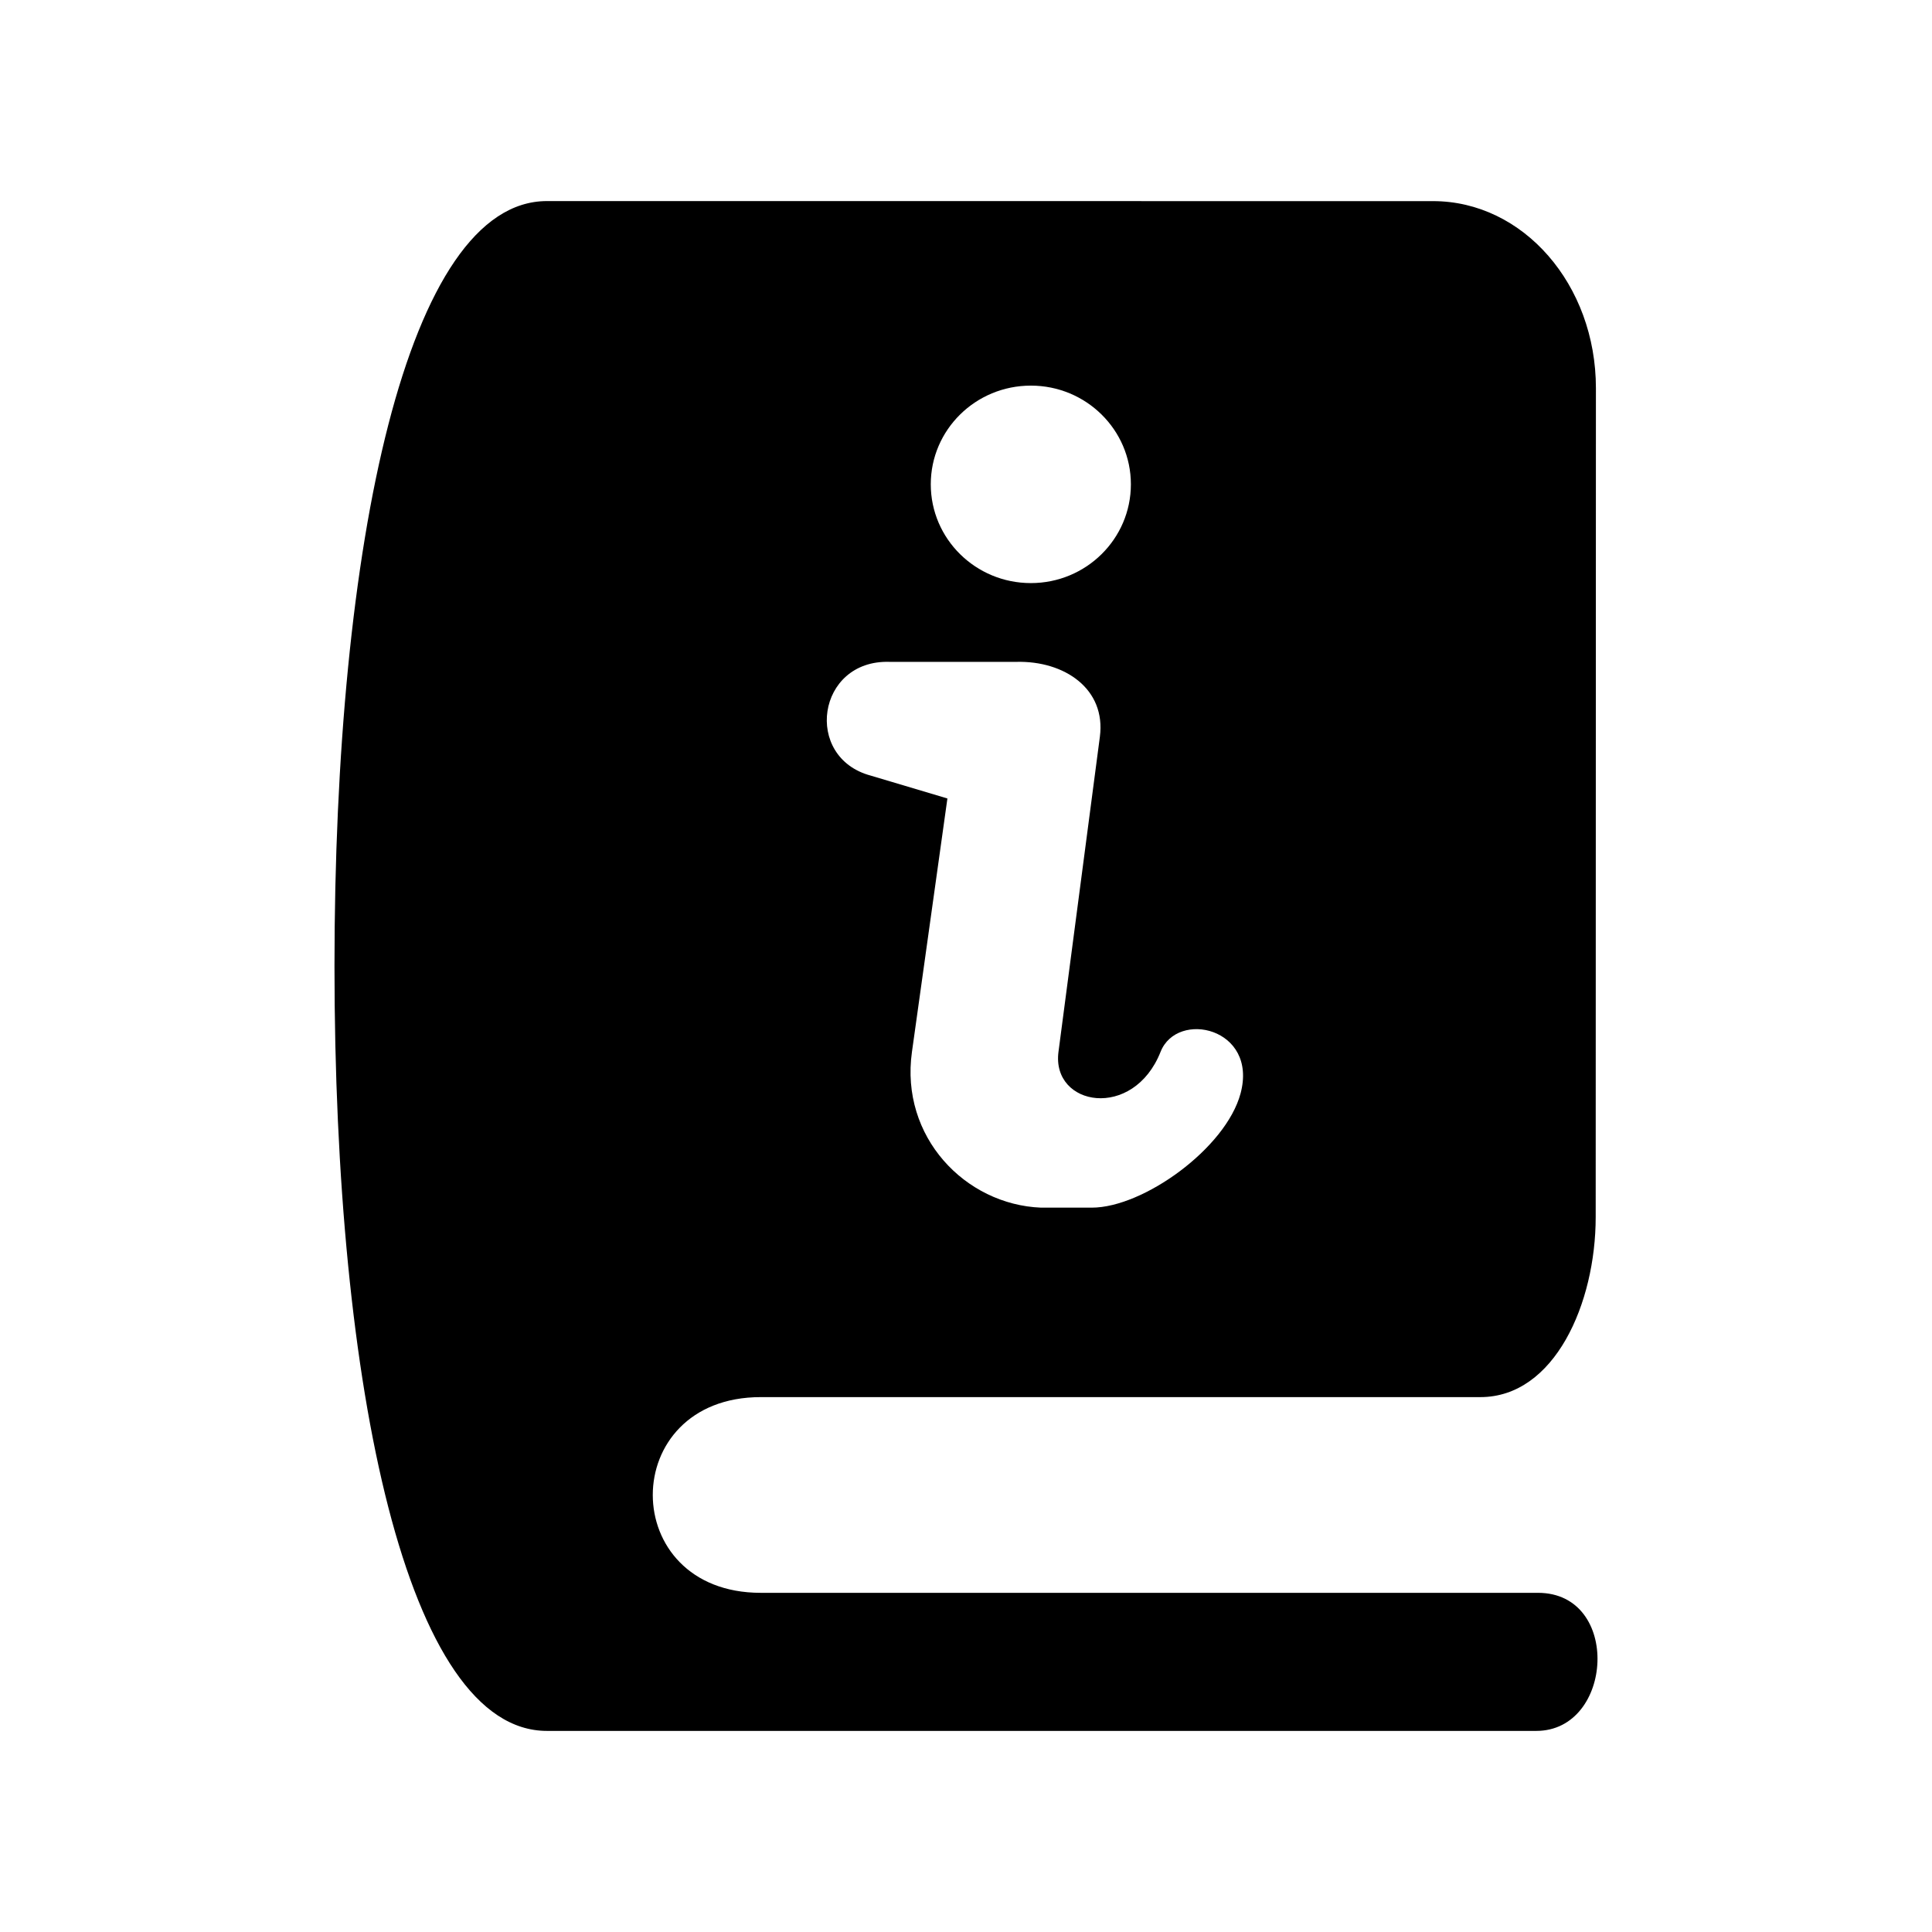
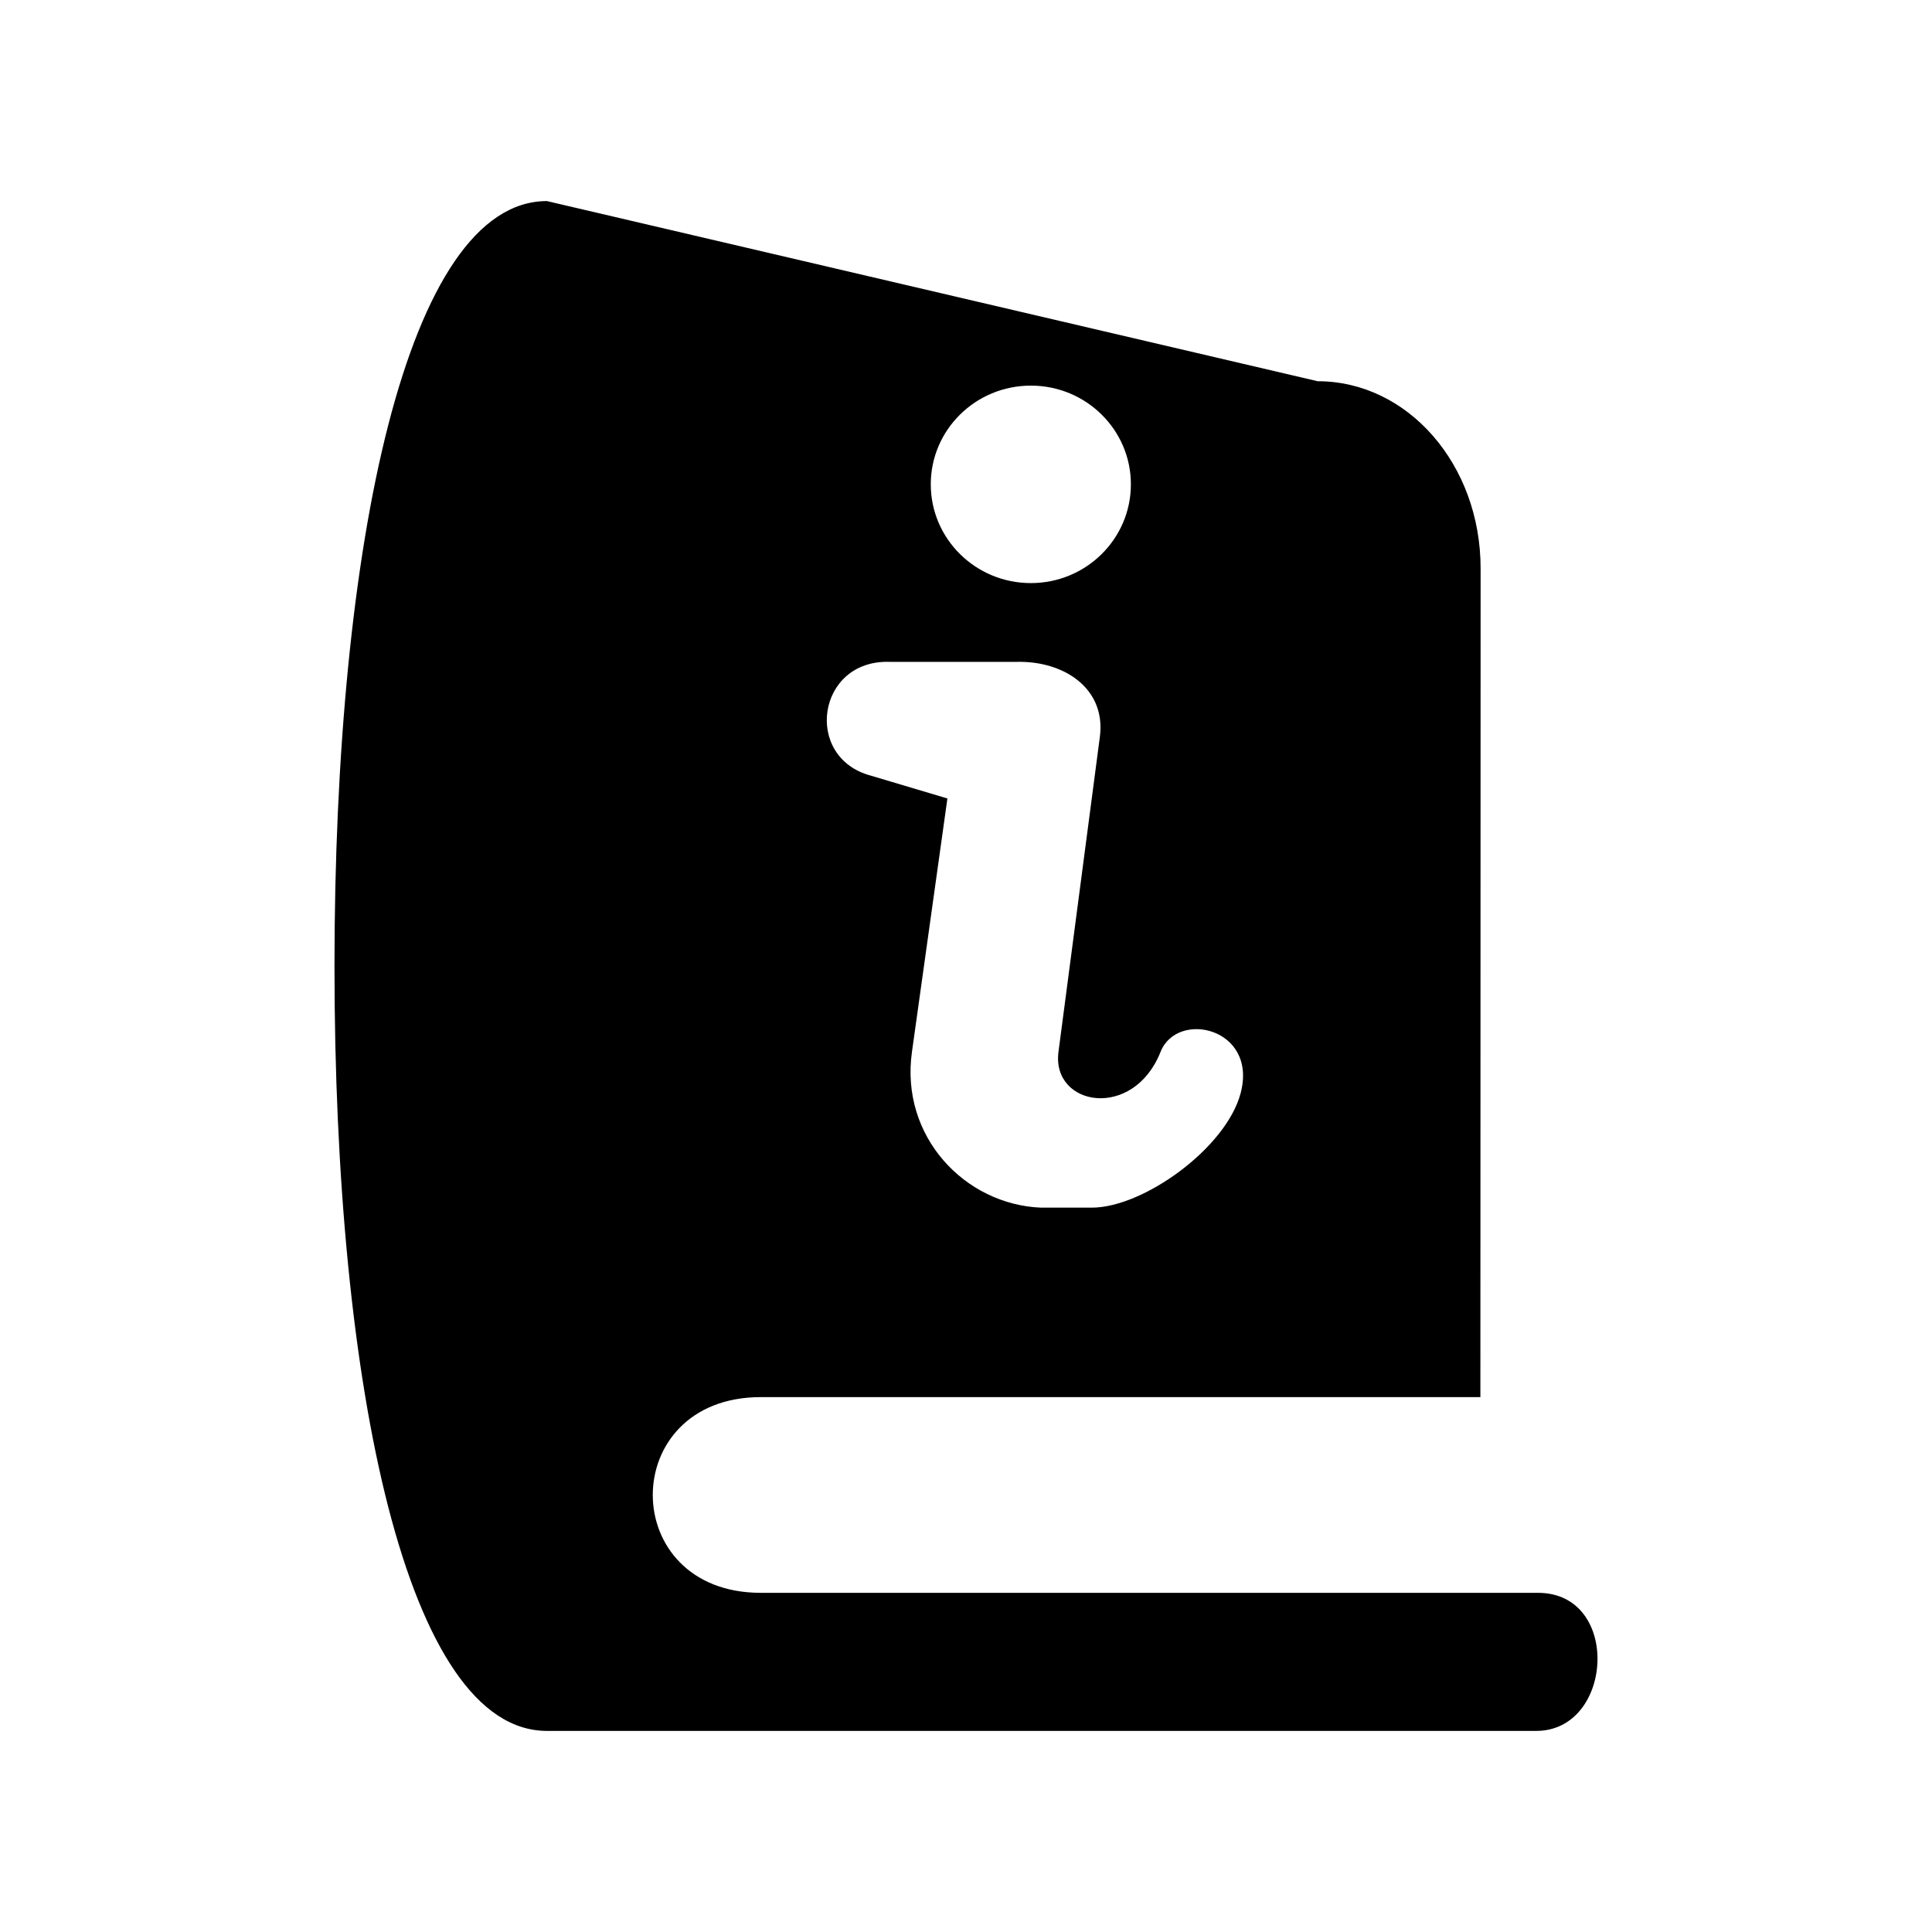
<svg xmlns="http://www.w3.org/2000/svg" fill="#000000" width="800px" height="800px" version="1.1" viewBox="144 144 512 512">
-   <path d="m379.7 319.4h33.648c12.77-0.324 23.789 7.172 22.129 19.855l-10.969 83.492c-1.895 14.465 19.828 18.227 27.055 0 4.406-11.168 25.863-6.379 21.199 11.027-3.906 14.551-25.801 30.266-39.445 30.266h-13.441c-20.059-0.793-37.383-18.75-34.199-41.293l9.395-67.145-20.324-6.059c-17.91-4.809-14.293-30.727 4.953-30.145zm37.492-73.207c14.641 0 26.504 11.719 26.504 26.152 0 14.457-11.863 26.18-26.504 26.18-14.66 0-26.527-11.723-26.527-26.18 0-14.434 11.867-26.152 26.527-26.152zm-128.25-48.906c-36.996 0-56.301 90.418-56.301 202.73 0 112.28 19.297 202.69 56.301 202.69h262.2c20.492 0 22.562-36.59 0.434-36.59h-205.96c-38.164 0-38.164-51.867 0-51.867h190.7c19.656 0 30.559-24.816 30.559-47.73l0.059-219.65c0-27.469-19.27-49.57-43.176-49.57z" />
+   <path d="m379.7 319.4h33.648c12.77-0.324 23.789 7.172 22.129 19.855l-10.969 83.492c-1.895 14.465 19.828 18.227 27.055 0 4.406-11.168 25.863-6.379 21.199 11.027-3.906 14.551-25.801 30.266-39.445 30.266h-13.441c-20.059-0.793-37.383-18.75-34.199-41.293l9.395-67.145-20.324-6.059c-17.91-4.809-14.293-30.727 4.953-30.145zm37.492-73.207c14.641 0 26.504 11.719 26.504 26.152 0 14.457-11.863 26.18-26.504 26.18-14.66 0-26.527-11.723-26.527-26.18 0-14.434 11.867-26.152 26.527-26.152zm-128.25-48.906c-36.996 0-56.301 90.418-56.301 202.73 0 112.28 19.297 202.69 56.301 202.69h262.2c20.492 0 22.562-36.59 0.434-36.59h-205.96c-38.164 0-38.164-51.867 0-51.867h190.7l0.059-219.65c0-27.469-19.27-49.57-43.176-49.57z" />
</svg>